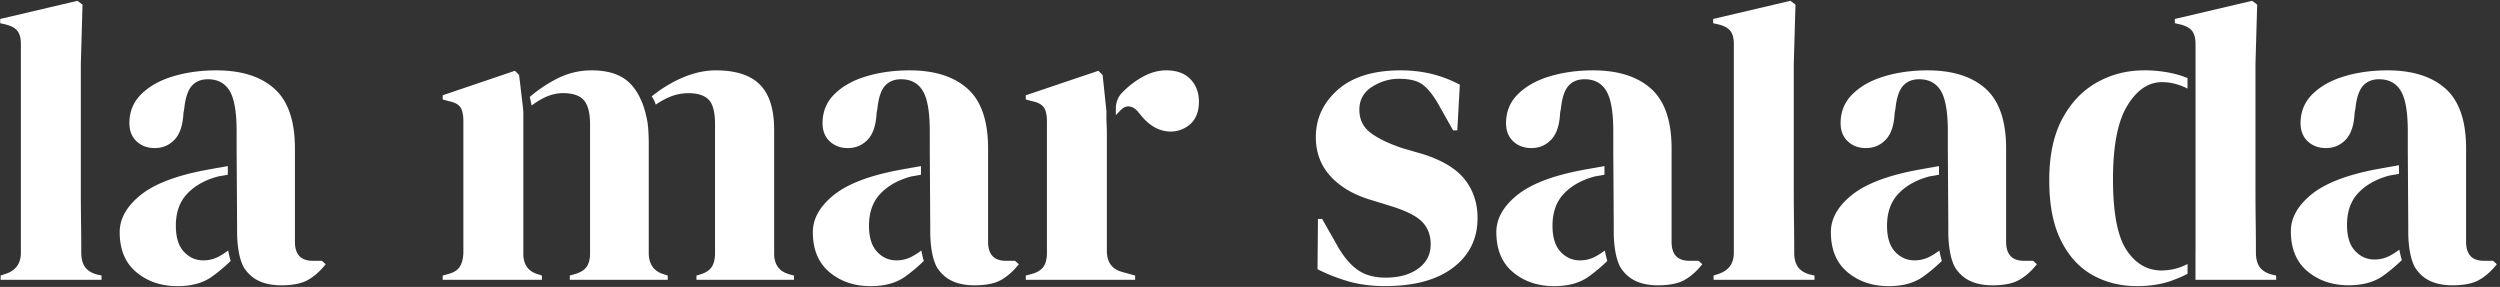
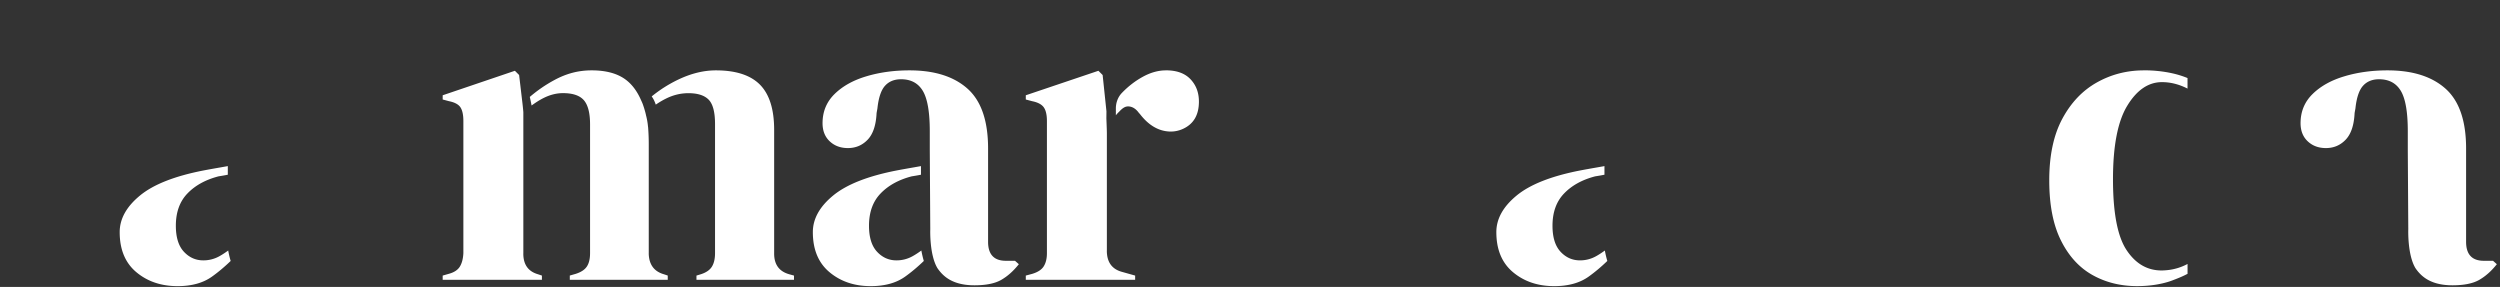
<svg xmlns="http://www.w3.org/2000/svg" width="636" height="73" fill="none">
  <rect width="100%" height="100%" fill="#333333" stroke="none" />
  <g fill="#fff" clip-path="url(#a)">
    <path d="M232.087 65.219a8.3 8.3 0 0 1-4.025 1.019c-1.931 0-3.581-.732-4.944-2.2-1.362-1.47-2.043-3.67-2.043-6.607 0-3.437.981-6.175 2.956-8.218 1.969-2.044 4.6-3.488 7.894-4.35a57.646 57.646 0 0 0 2.368-.413v-2.194c-.775.138-1.531.275-2.262.4-1.431.25-2.725.482-3.869.7-7.375 1.432-12.781 3.563-16.219 6.394-3.437 2.831-5.156 5.925-5.156 9.294 0 4.444 1.413 7.844 4.244 10.206 2.825 2.363 6.319 3.544 10.475 3.544 3.581 0 6.5-.806 8.756-2.419 1.613-1.15 3.2-2.487 4.756-3.987a25.74 25.74 0 0 1-.625-2.657c-.837.607-1.612 1.113-2.306 1.488Z" />
    <path d="M255.881 66.344c-3.006 0-4.513-1.613-4.513-4.831V37.775c0-7.019-1.737-12.081-5.212-15.2-3.475-3.112-8.4-4.675-14.769-4.675-3.937 0-7.594.5-10.956 1.506-3.369 1-6.069 2.507-8.113 4.513-2.043 2.006-3.062 4.475-3.062 7.412 0 1.932.606 3.475 1.825 4.62 1.219 1.143 2.756 1.718 4.619 1.718 2.006 0 3.687-.713 5.05-2.15 1.356-1.431 2.112-3.688 2.256-6.769l.212-1.181c.288-2.719.932-4.638 1.932-5.744 1-1.112 2.362-1.662 4.081-1.662 2.506 0 4.35.987 5.531 2.956 1.181 1.969 1.775 5.387 1.775 10.256v4.831l.125 20.107s-.25 6.487 1.831 9.918c.55.8 1.188 1.532 1.963 2.15 1.825 1.47 4.312 2.2 7.462 2.2 2.938 0 5.213-.468 6.819-1.393 1.613-.932 3.094-2.257 4.456-3.975l-.968-.863h-2.363.019v-.006ZM133.138 64.519V28.538a54.416 54.416 0 0 0-.213-2.15l-.862-7.307-1.075-1.075-18.369 6.232v1.075l1.613.43c1.431.288 2.4.807 2.9 1.557.5.75.75 1.919.75 3.494v33.619c-.075 1.43-.375 2.58-.913 3.437-.537.856-1.487 1.469-2.844 1.825l-1.506.431v1.075h25.244v-1.075l-.969-.325c-2.506-.712-3.762-2.468-3.762-5.262h.006ZM165.043 64.519V36.7c0-1.506-.056-2.937-.162-4.294-.007-.093-.025-.18-.038-.275a16.708 16.708 0 0 0-.481-2.737c-.05-.256-.113-.506-.175-.756a25.542 25.542 0 0 0-.694-2.225c0-.007 0-.02-.006-.025-.006-.025-.025-.05-.038-.075a5.594 5.594 0 0 0-.175-.413l-.187-.412c-1.05-2.413-2.463-4.263-4.288-5.494-2.075-1.394-4.831-2.094-8.268-2.094-3.438 0-6.463.825-9.507 2.469a35.239 35.239 0 0 0-6.25 4.294c.163.63.325 1.475.463 2.18 1.044-.768 2.062-1.418 3.056-1.912 1.644-.825 3.294-1.237 4.944-1.237 2.506 0 4.275.612 5.319 1.825 1.037 1.219 1.556 3.262 1.556 6.125v32.762c0 1.432-.269 2.563-.806 3.382-.538.825-1.488 1.45-2.844 1.88l-1.506.432v1.075h24.918V70.1l-.968-.325c-2.507-.712-3.794-2.469-3.869-5.262l.006.006ZM196.944 64.519V33.044c0-5.225-1.2-9.056-3.6-11.494-2.4-2.431-6.144-3.65-11.225-3.65-3.081 0-6.25.769-9.506 2.313a33.815 33.815 0 0 0-6.819 4.312c.156.231.312.463.444.706.237.438.425.907.593 1.388a20.906 20.906 0 0 1 2.882-1.675c1.756-.825 3.562-1.238 5.425-1.238 2.362 0 4.081.557 5.156 1.663 1.075 1.112 1.612 3.169 1.612 6.175v32.869c0 1.43-.268 2.58-.806 3.437-.537.856-1.487 1.506-2.844 1.931l-1.075.325v1.075h24.813v-1.075l-1.181-.325c-2.575-.712-3.869-2.468-3.869-5.262ZM296.625 17.9c-1.931 0-3.888.538-5.856 1.613-1.969 1.074-3.756 2.456-5.369 4.137l-.019.019c-1 1.05-1.506 2.475-1.506 3.931v1.725c.256-.319.525-.619.825-.894.956-1.031 1.644-1.45 2.581-1.344.932.107 1.756.663 2.469 1.663l.212.212c2.194 2.875 4.713 4.375 7.563 4.5a7.464 7.464 0 0 0 3.431-.68c2.7-1.238 4.05-3.55 4.05-6.938 0-2.294-.719-4.188-2.15-5.694-1.431-1.506-3.506-2.256-6.231-2.256v.006ZM281.587 63.769V33.8c-.013-1.169-.131-3.637-.125-3.794.006-.156.019-1.687.019-1.687l-.969-9.238-1.075-1.075-18.475 6.232v1.075l1.612.43c1.432.288 2.419.807 2.957 1.557.537.75.806 1.919.806 3.494v33.619c0 1.362-.269 2.468-.806 3.33-.538.863-1.525 1.507-2.957 1.932l-1.612.431v1.075h27.819v-1.075l-3.438-.968c-2.506-.713-3.762-2.507-3.762-5.37h.006ZM55.75 65.219a8.3 8.3 0 0 1-4.026 1.019c-1.931 0-3.581-.732-4.943-2.2-1.363-1.47-2.044-3.67-2.044-6.607 0-3.437.981-6.175 2.956-8.218 1.969-2.044 4.6-3.488 7.894-4.35a57.793 57.793 0 0 0 2.368-.413v-2.194c-.774.138-1.53.275-2.262.4-1.431.25-2.725.482-3.869.7-7.375 1.432-12.781 3.563-16.218 6.394-3.438 2.831-5.157 5.925-5.157 9.294 0 4.444 1.413 7.844 4.244 10.206 2.825 2.363 6.319 3.544 10.475 3.544 3.581 0 6.5-.806 8.756-2.419 1.613-1.15 3.2-2.487 4.757-3.987a25.408 25.408 0 0 1-.625-2.657c-.838.607-1.613 1.113-2.307 1.488Z" />
-     <path d="M79.543 66.344c-3.006 0-4.513-1.613-4.513-4.831V37.775c0-7.019-1.737-12.081-5.212-15.2-3.475-3.112-8.4-4.675-14.769-4.675-3.937 0-7.593.5-10.956 1.506-3.369 1-6.069 2.507-8.113 4.513-2.043 2.006-3.062 4.475-3.062 7.412 0 1.932.606 3.475 1.825 4.62 1.219 1.143 2.756 1.718 4.619 1.718 2.006 0 3.687-.713 5.05-2.15 1.356-1.431 2.112-3.688 2.256-6.769l.212-1.181c.288-2.719.932-4.638 1.932-5.744 1-1.112 2.362-1.662 4.081-1.662 2.506 0 4.35.987 5.531 2.956 1.181 1.969 1.775 5.387 1.775 10.256v4.831l.125 20.107s-.25 6.487 1.832 9.918c.55.8 1.187 1.532 1.962 2.15 1.825 1.47 4.313 2.2 7.463 2.2 2.937 0 5.212-.468 6.818-1.393 1.613-.932 3.094-2.257 4.457-3.975l-.97-.863h-2.362.019v-.006ZM21.537 67.794c-.575-.894-.862-2.056-.862-3.494 0-2.581-.019-5.175-.056-7.787a549.99 549.99 0 0 1-.057-7.894V16.212l.432-15.037-1.288-.969L.05 4.825V5.9l1.394.325c1.43.356 2.43.913 3.006 1.663.575.75.862 1.843.862 3.274V64.3c0 2.725-1.287 4.513-3.868 5.369L.156 70.1v1.075h25.675V70.1l-1.394-.325c-1.362-.431-2.33-1.094-2.9-1.988v.007ZM608.093 65a8.302 8.302 0 0 1-4.025 1.019c-1.931 0-3.581-.731-4.944-2.2-1.362-1.469-2.044-3.669-2.044-6.606 0-3.438.982-6.175 2.957-8.22 1.968-2.043 4.6-3.487 7.893-4.35a57.717 57.717 0 0 0 2.369-.412v-2.193c-.775.137-1.531.275-2.262.4-1.432.25-2.725.48-3.869.7-7.375 1.43-12.781 3.562-16.219 6.393-3.437 2.832-5.156 5.925-5.156 9.294 0 4.444 1.412 7.844 4.244 10.206 2.825 2.363 6.318 3.544 10.475 3.544 3.581 0 6.5-.806 8.756-2.419 1.612-1.15 3.2-2.487 4.756-3.987a25.476 25.476 0 0 1-.625-2.656c-.837.606-1.612 1.112-2.306 1.487Z" />
    <path d="M634.249 66.344h-2.362c-3.007 0-4.513-1.613-4.513-4.831V37.775c0-7.019-1.737-12.081-5.212-15.2-3.475-3.112-8.4-4.675-14.769-4.675-3.938 0-7.594.5-10.956 1.506-3.369 1-6.069 2.507-8.113 4.513-2.044 2.006-3.062 4.475-3.062 7.412 0 1.932.606 3.475 1.825 4.62 1.218 1.143 2.756 1.718 4.618 1.718 2.007 0 3.688-.713 5.05-2.15 1.357-1.431 2.113-3.688 2.257-6.769l.212-1.181c.288-2.719.931-4.638 1.931-5.744 1-1.112 2.363-1.662 4.082-1.662 2.506 0 4.35.987 5.531 2.956 1.181 1.969 1.775 5.387 1.775 10.256v4.831l.125 20.107s-.25 6.487 1.831 9.918c.55.8 1.188 1.532 1.963 2.15 1.825 1.47 4.312 2.2 7.462 2.2 2.938 0 5.213-.468 6.819-1.393 1.612-.932 3.094-2.257 4.456-3.975l-.969-.863h.019v-.006ZM405.969 65.219a8.3 8.3 0 0 1-4.025 1.019c-1.931 0-3.581-.732-4.944-2.2-1.362-1.47-2.044-3.67-2.044-6.607 0-3.437.982-6.175 2.957-8.218 1.968-2.044 4.6-3.488 7.893-4.35a57.717 57.717 0 0 0 2.369-.413v-2.194c-.775.138-1.531.275-2.262.4-1.432.25-2.725.482-3.869.7-7.375 1.432-12.781 3.563-16.219 6.394-3.437 2.831-5.156 5.925-5.156 9.294 0 4.444 1.412 7.844 4.244 10.206 2.825 2.363 6.318 3.544 10.475 3.544 3.581 0 6.5-.806 8.756-2.419 1.612-1.15 3.2-2.487 4.756-3.987a25.484 25.484 0 0 1-.625-2.657c-.837.607-1.612 1.113-2.306 1.488Z" />
-     <path d="M429.763 66.344c-3.007 0-4.513-1.613-4.513-4.831V37.775c0-7.019-1.737-12.081-5.212-15.2-3.475-3.112-8.4-4.675-14.769-4.675-3.938 0-7.594.5-10.956 1.506-3.369 1-6.069 2.507-8.113 4.513-2.044 2.006-3.062 4.475-3.062 7.412 0 1.932.606 3.475 1.825 4.62 1.218 1.143 2.756 1.718 4.618 1.718 2.007 0 3.688-.713 5.05-2.15 1.357-1.431 2.113-3.688 2.257-6.769l.212-1.181c.288-2.719.931-4.638 1.931-5.744 1-1.112 2.363-1.662 4.082-1.662 2.506 0 4.35.987 5.531 2.956 1.181 1.969 1.775 5.387 1.775 10.256v4.831l.125 20.107s-.25 6.487 1.831 9.918c.55.8 1.188 1.532 1.963 2.15 1.825 1.47 4.312 2.2 7.462 2.2 2.938 0 5.213-.468 6.819-1.393 1.612-.932 3.094-2.257 4.456-3.975l-.969-.863h-2.362.019v-.006ZM491.075 65.219a8.298 8.298 0 0 1-4.025 1.019c-1.931 0-3.581-.732-4.943-2.2-1.363-1.47-2.044-3.67-2.044-6.607 0-3.437.981-6.175 2.956-8.218 1.969-2.044 4.6-3.488 7.894-4.35a58.019 58.019 0 0 0 2.369-.413v-2.194c-.775.138-1.532.275-2.263.4-1.431.25-2.725.482-3.869.7-7.375 1.432-12.781 3.563-16.218 6.394-3.438 2.831-5.157 5.925-5.157 9.294 0 4.444 1.413 7.844 4.244 10.206 2.825 2.363 6.319 3.544 10.475 3.544 3.581 0 6.5-.806 8.756-2.419 1.613-1.15 3.2-2.487 4.757-3.987a25.232 25.232 0 0 1-.625-2.657c-.838.607-1.613 1.113-2.307 1.488Z" />
-     <path d="M514.869 66.344c-3.006 0-4.513-1.613-4.513-4.831V37.775c0-7.019-1.737-12.081-5.206-15.2-3.475-3.112-8.4-4.675-14.769-4.675-3.937 0-7.593.5-10.956 1.506-3.369 1-6.069 2.507-8.112 4.513-2.044 2.006-3.063 4.475-3.063 7.412 0 1.932.606 3.475 1.825 4.62 1.219 1.143 2.756 1.718 4.619 1.718 2.006 0 3.687-.713 5.05-2.15 1.356-1.431 2.112-3.688 2.256-6.769l.213-1.181c.287-2.719.931-4.638 1.931-5.744 1-1.112 2.362-1.662 4.081-1.662 2.506 0 4.35.987 5.531 2.956 1.181 1.969 1.775 5.387 1.775 10.256v4.831l.125 20.107s-.25 6.487 1.832 9.918c.55.8 1.187 1.532 1.962 2.15 1.825 1.47 4.312 2.2 7.462 2.2 2.938 0 5.213-.468 6.819-1.393 1.613-.932 3.094-2.257 4.457-3.975l-.969-.863h-2.363.013v-.006ZM361.5 39.063l-4.831-1.4c-3.581-1.22-6.282-2.544-8.113-3.975-1.825-1.432-2.737-3.37-2.737-5.8 0-2.432 1.075-4.438 3.225-5.8 2.15-1.363 4.437-2.044 6.875-2.044 2.65 0 4.637.481 5.962 1.45 1.325.969 2.669 2.631 4.025 4.994l3.756 6.662h1.075l.644-11.6a30.868 30.868 0 0 0-7.144-2.737c-2.468-.607-5.1-.913-7.893-.913-6.944 0-12.281 1.65-16.006 4.944-3.725 3.294-5.588 7.306-5.588 12.031 0 3.938 1.25 7.269 3.756 9.988 2.507 2.725 5.944 4.725 10.313 6.012l4.512 1.394c4.081 1.219 6.875 2.575 8.381 4.081 1.507 1.506 2.257 3.438 2.257 5.8 0 2.581-1.057 4.638-3.169 6.175-2.113 1.544-4.888 2.306-8.325 2.306-2.938 0-5.356-.7-7.25-2.093-1.9-1.394-3.638-3.525-5.213-6.394l-3.65-6.444h-1.075l-.106 12.781c2.363 1.22 4.944 2.238 7.731 3.063 2.794.819 5.944 1.237 9.45 1.237 7.444 0 13.232-1.575 17.351-4.725 4.118-3.15 6.175-7.337 6.175-12.568 0-3.87-1.113-7.175-3.332-9.938-2.219-2.756-5.906-4.925-11.062-6.5v.013h.006ZM457.313 67.794c-.575-.894-.863-2.056-.863-3.494 0-2.581-.019-5.175-.056-7.787a542.825 542.825 0 0 1-.056-7.894V16.212l.431-15.037-1.288-.969-19.656 4.619V5.9l1.394.325c1.431.356 2.431.913 3.006 1.663.575.75.863 1.843.863 3.274V64.3c0 2.725-1.288 4.513-3.869 5.369l-1.288.431v1.075h25.675V70.1l-1.393-.325c-1.363-.431-2.332-1.094-2.9-1.988v.007ZM574.769 67.794c-.575-.894-.863-2.056-.863-3.494 0-2.581-.018-5.175-.056-7.787a557.39 557.39 0 0 1-.056-7.894V16.212l.431-15.037-1.287-.969-19.657 4.619V5.9l1.394.325c1.431.356 2.431.913 3.006 1.663.575.75.863 1.843.863 3.274V64.3c0 .063-.013.112-.013.175v6.7h20.525V70.1l-1.393-.325c-1.363-.431-2.332-1.094-2.901-1.988h.007v.007Z" />
    <path d="M545.394 17.9c-4.3 0-8.269 1.019-11.925 3.063-3.657 2.043-6.588 5.118-8.807 9.237-2.218 4.119-3.331 9.331-3.331 15.631 0 6.3.981 11.332 2.956 15.307 1.969 3.975 4.638 6.912 8 8.806 3.363 1.894 7.157 2.844 11.388 2.844 3.006 0 5.744-.394 8.219-1.182l.15-.056c.468-.15.906-.331 1.35-.5 1.087-.419 2.143-.869 3.118-1.394V67.15a13.767 13.767 0 0 1-5.118 1.569c-.494.05-.988.087-1.494.087-3.65 0-6.625-1.737-8.919-5.212-2.294-3.475-3.437-9.469-3.437-17.994s1.218-14.769 3.656-18.744c2.431-3.975 5.369-5.962 8.806-5.962 2.213 0 4.381.562 6.5 1.644v-2.682a24.04 24.04 0 0 0-3.925-1.218c-2.294-.5-4.694-.75-7.194-.75v.012h.007Z" />
  </g>
  <defs>
    <clipPath id="a">
      <path fill="#fff" d="M.05.206H635.2v72.588H.05z" />
    </clipPath>
  </defs>
</svg>